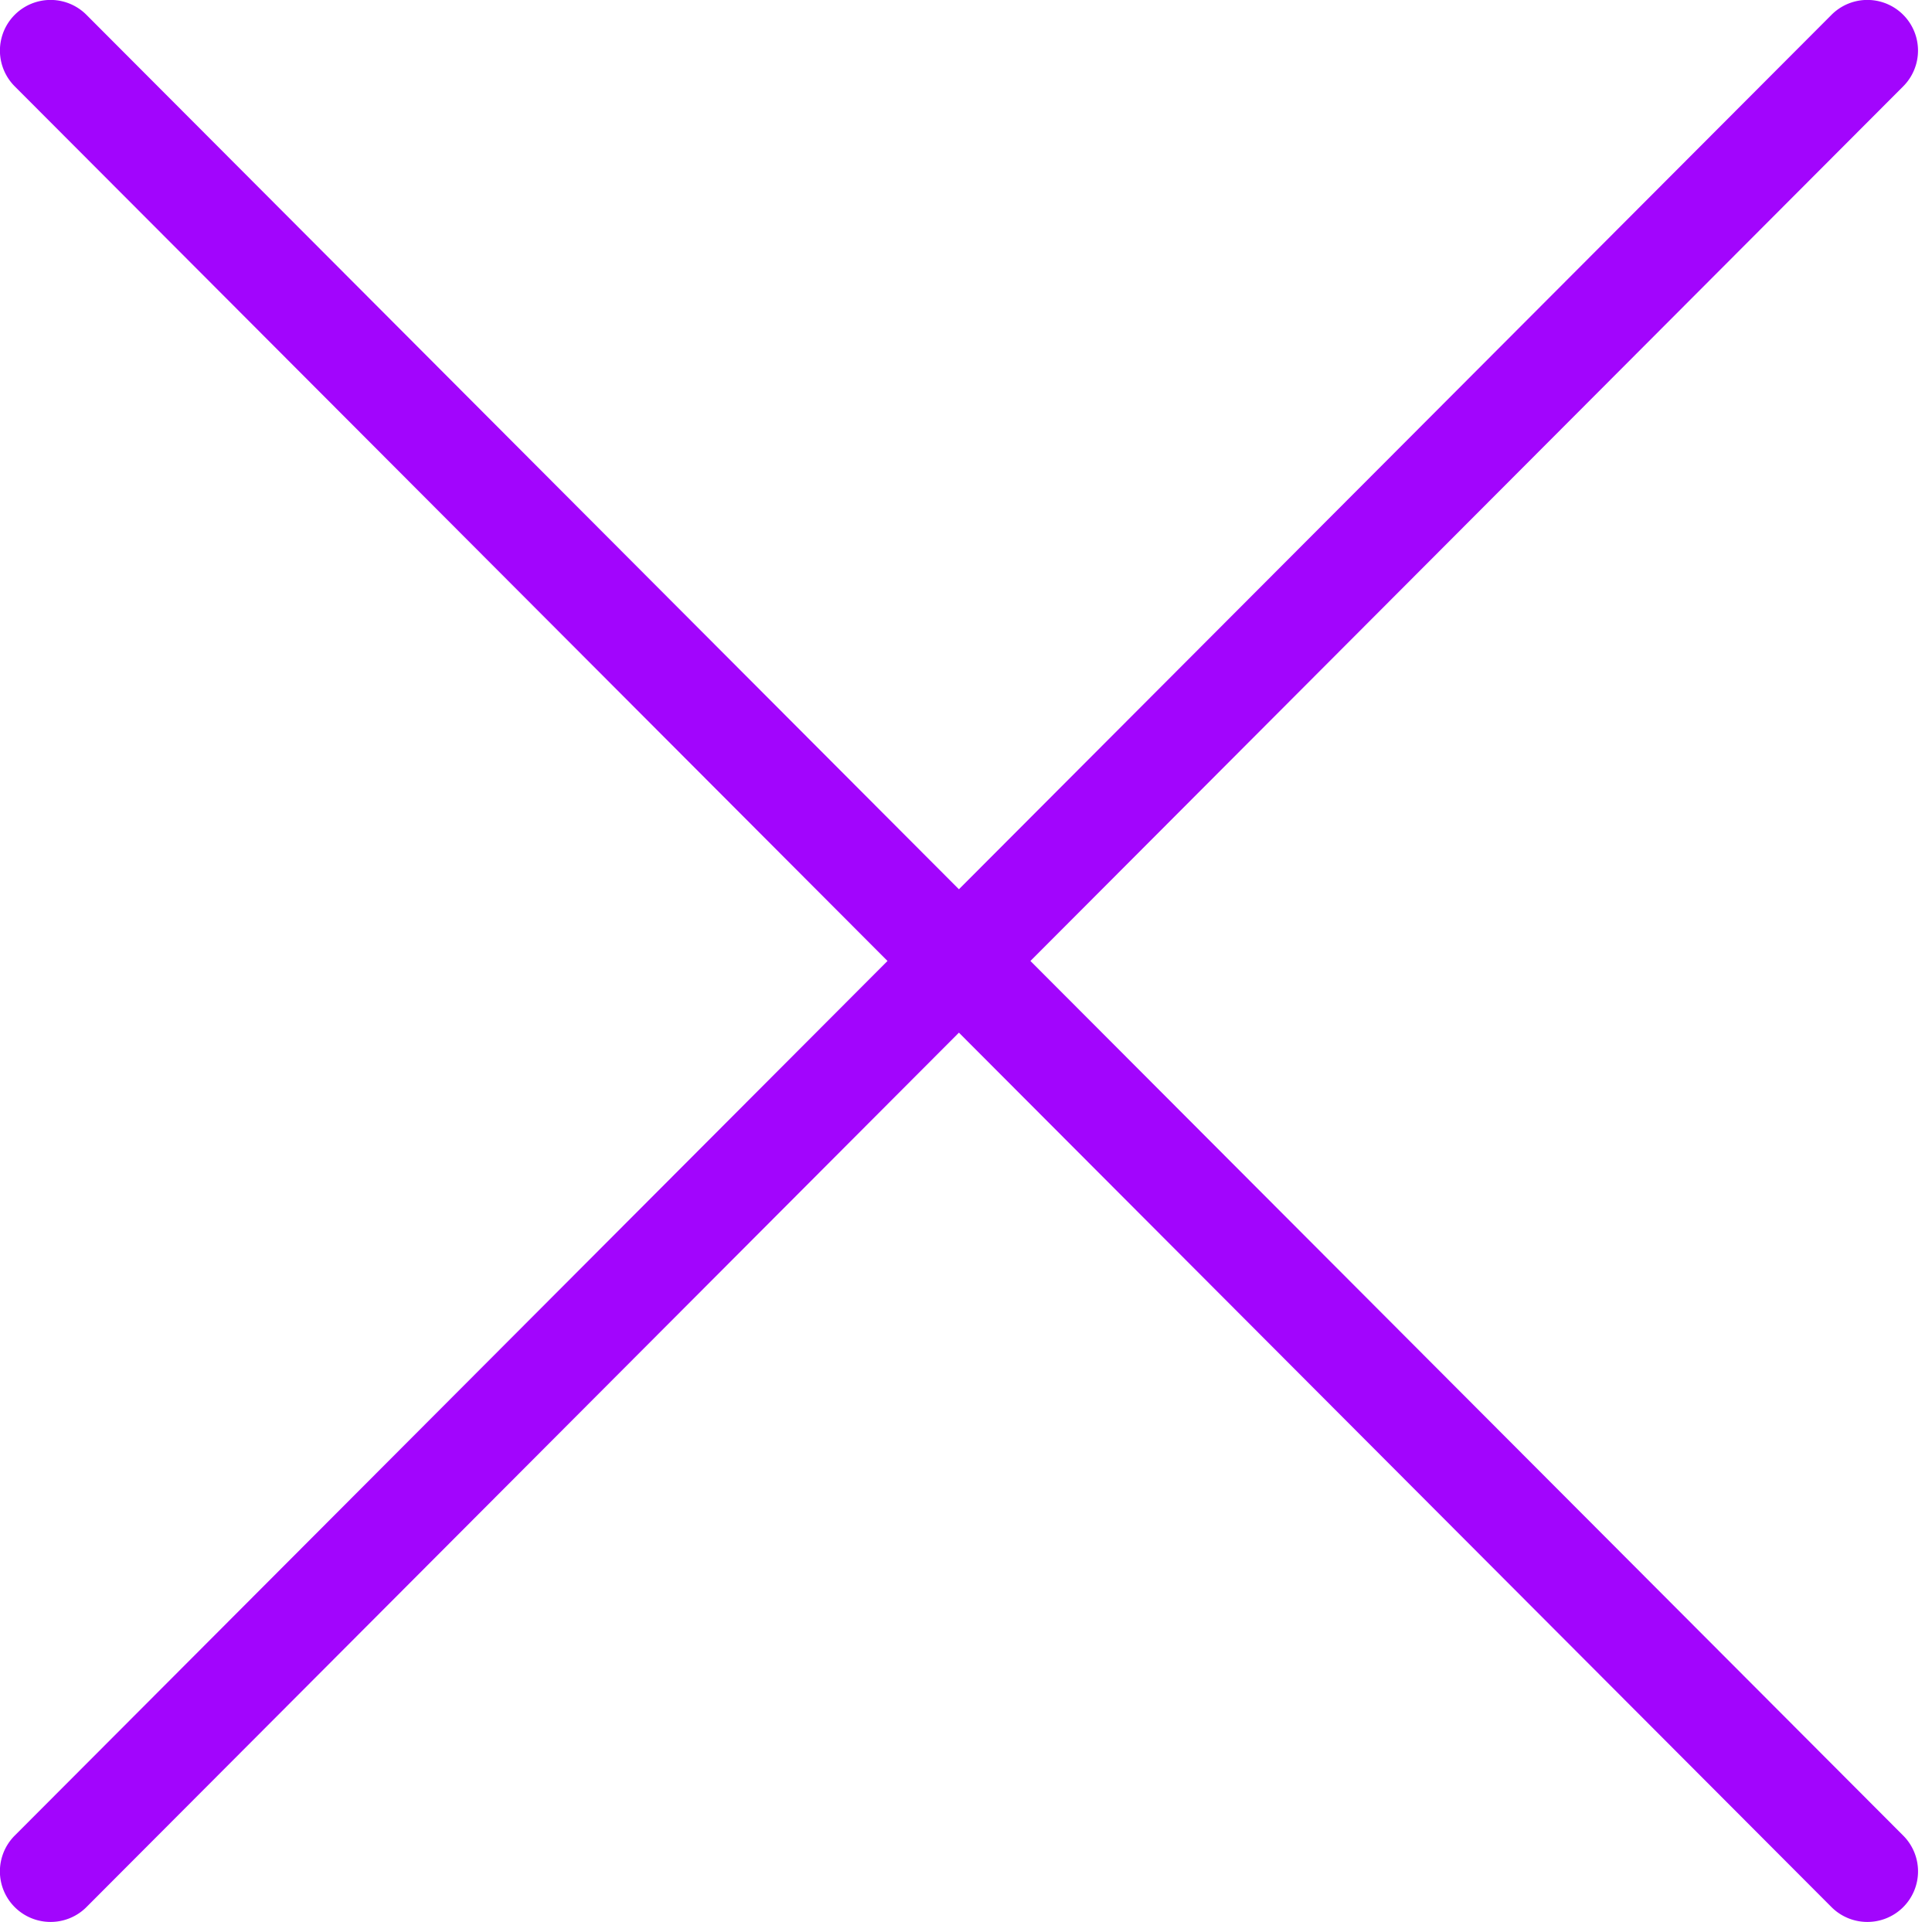
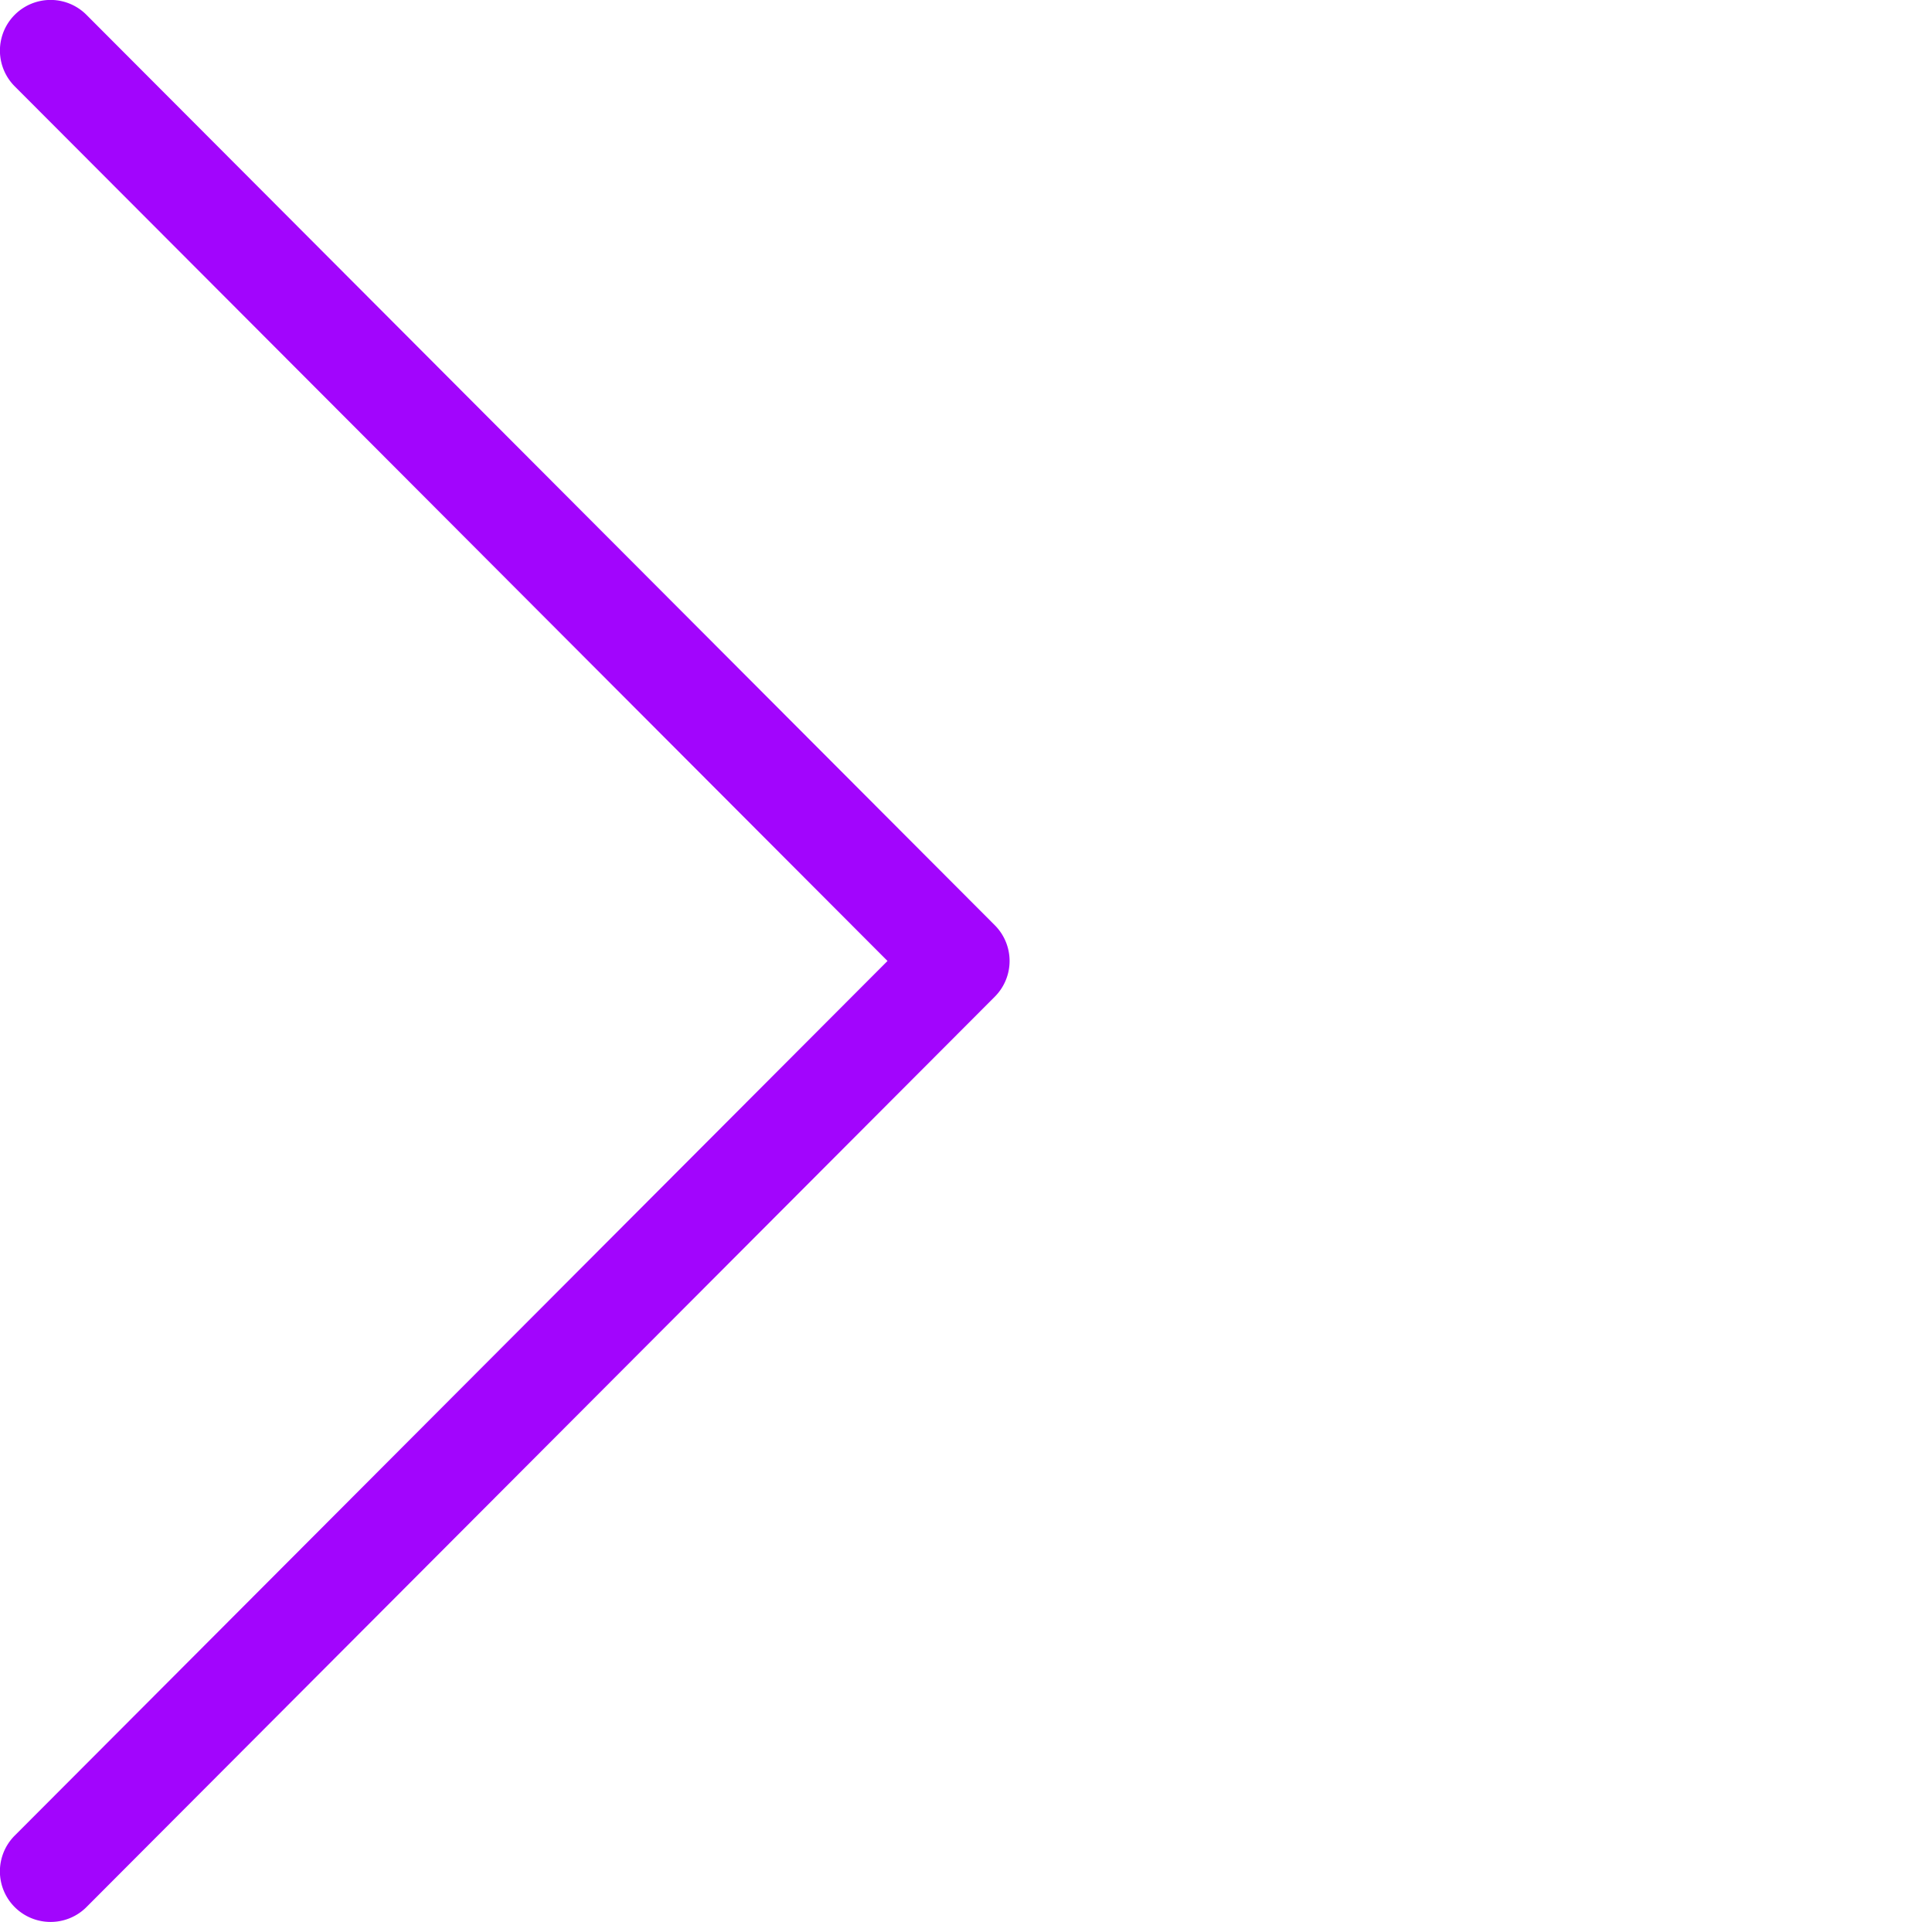
<svg xmlns="http://www.w3.org/2000/svg" fill="#a205fd" height="19" preserveAspectRatio="xMidYMid meet" version="1" viewBox="-0.0 -0.0 19.1 19.0" width="19.1" zoomAndPan="magnify">
  <g data-name="Layer 2">
    <g data-name="Layer 1">
      <g id="change1_1">
-         <path d="M18.461,19a.5.5,0,0,1-.354-.146l-8.981-9a.5.5,0,0,1,0-.708l8.981-9a.5.5,0,0,1,.708.708L10.187,9.5l8.628,8.646a.5.5,0,0,1-.354.854Z" fill="inherit" />
        <path d="M.5,19a.5.5,0,0,1-.354-.854L8.774,9.5.146.854A.5.5,0,0,1,.854.146l8.98,9a.5.5,0,0,1,0,.708l-8.98,9A.5.5,0,0,1,.5,19Z" fill="inherit" />
      </g>
    </g>
  </g>
</svg>